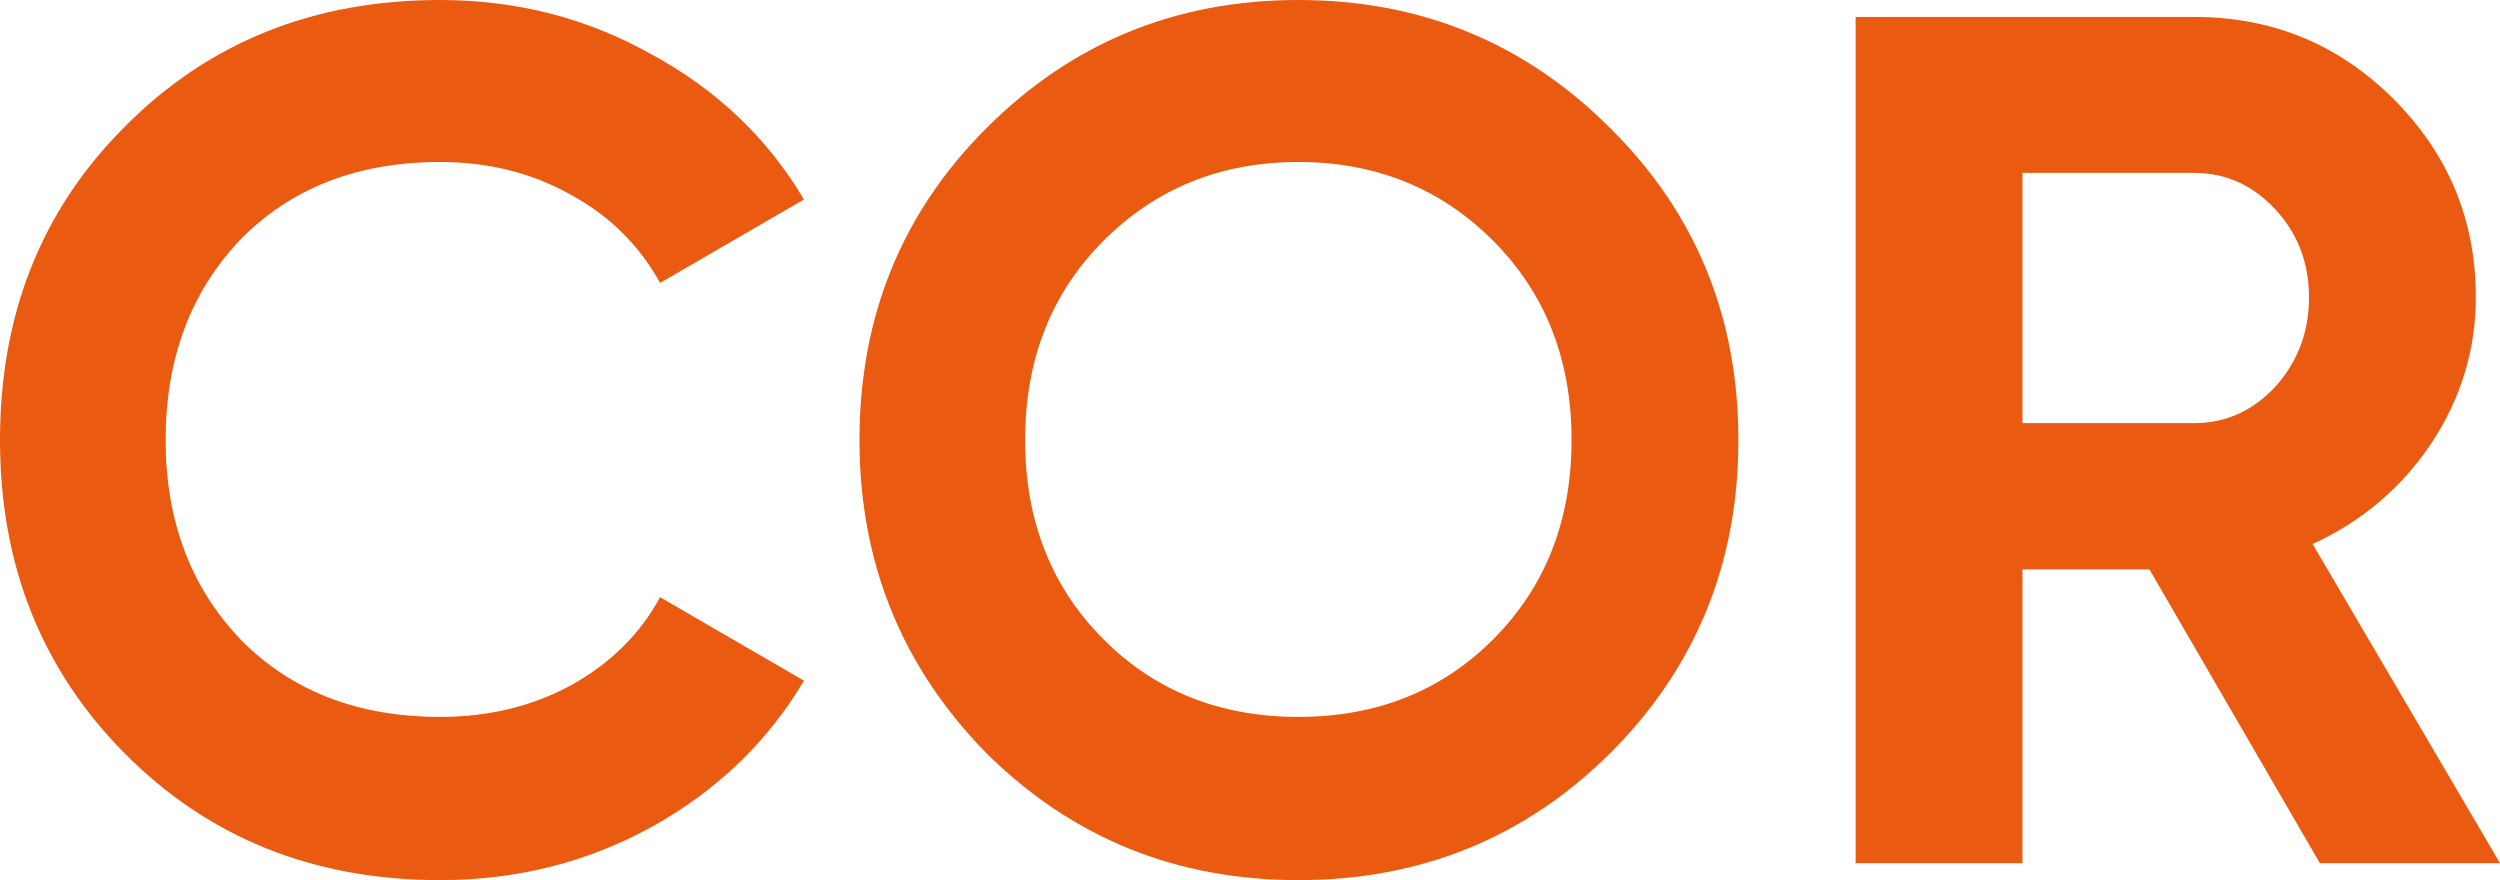
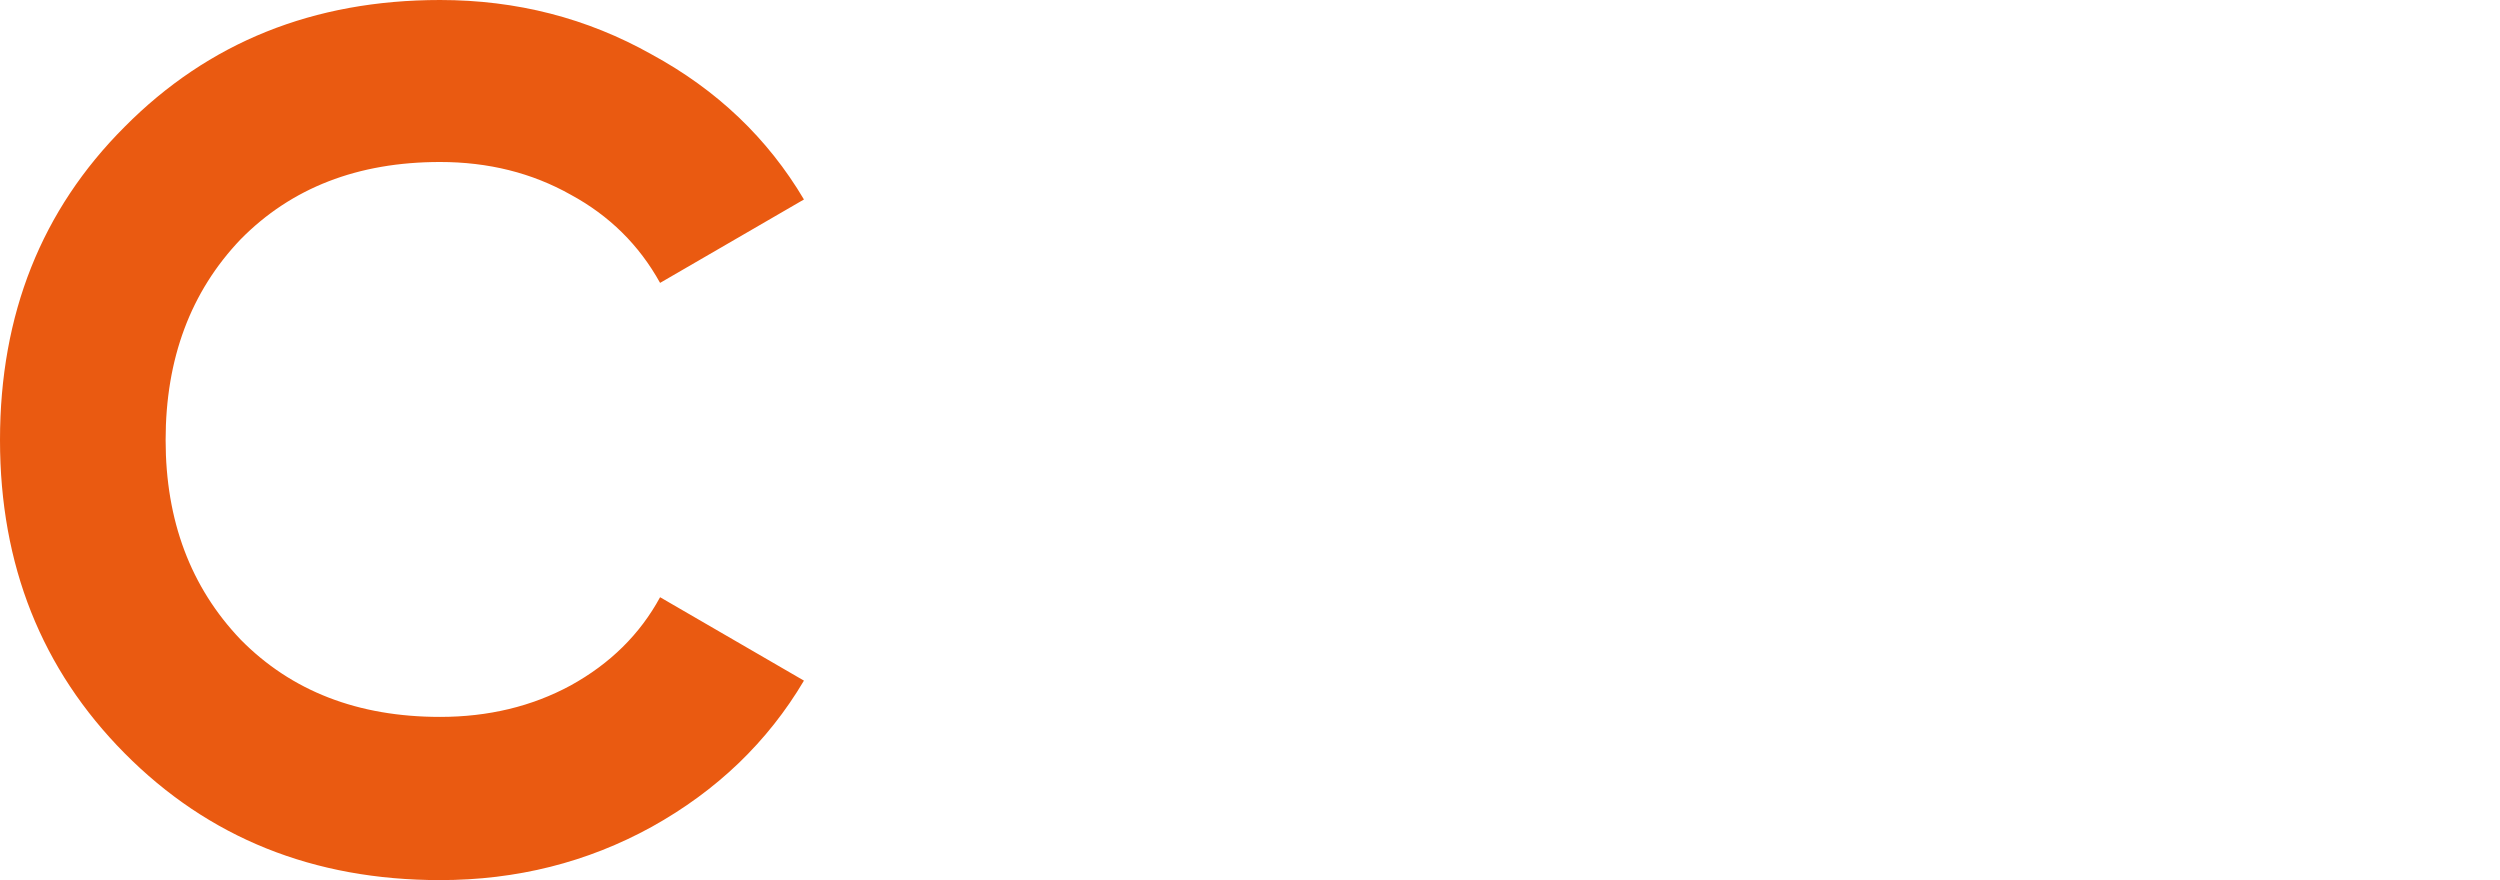
<svg xmlns="http://www.w3.org/2000/svg" width="4964" height="1748" viewBox="0 0 4964 1748" fill="none">
  <path d="M873.771 1747.54C622.522 1747.54 413.681 1663.52 247.248 1495.49C82.416 1329.06 0 1121.82 0 873.771C0 624.122 82.416 416.881 247.248 252.049C413.681 84.016 622.522 0 873.771 0C1025.8 0 1165.83 36.007 1293.85 108.021C1423.48 178.435 1524.3 274.454 1596.31 396.077L1310.66 561.71C1269.05 486.495 1209.84 428.084 1133.02 386.475C1056.21 343.267 969.789 321.663 873.771 321.663C710.539 321.663 578.513 372.873 477.693 475.293C378.474 579.313 328.864 712.139 328.864 873.771C328.864 1033.8 378.474 1165.83 477.693 1269.85C578.513 1372.27 710.539 1423.48 873.771 1423.48C969.789 1423.48 1056.21 1402.67 1133.02 1361.07C1211.44 1317.86 1270.65 1259.45 1310.66 1185.83L1596.31 1351.46C1524.3 1473.09 1423.48 1569.91 1293.85 1641.92C1165.83 1712.33 1025.8 1747.54 873.771 1747.54Z" fill="#EA5A11" />
-   <path d="M3197.27 1495.49C3027.64 1663.52 2821.2 1747.54 2577.95 1747.54C2334.71 1747.54 2128.27 1663.52 1958.63 1495.49C1790.6 1324.26 1706.58 1117.02 1706.58 873.771C1706.58 628.923 1790.6 422.483 1958.63 254.45C2128.27 84.817 2334.71 0 2577.95 0C2821.2 0 3027.64 84.817 3197.27 254.45C3366.91 422.483 3451.72 628.923 3451.72 873.771C3451.72 1118.62 3366.91 1325.86 3197.27 1495.49ZM2191.48 1269.85C2293.9 1372.27 2422.72 1423.48 2577.95 1423.48C2733.18 1423.48 2862.01 1372.27 2964.43 1269.85C3068.45 1165.83 3120.46 1033.8 3120.46 873.771C3120.46 713.739 3068.45 581.714 2964.43 477.693C2860.41 373.673 2731.58 321.663 2577.95 321.663C2424.32 321.663 2295.5 373.673 2191.48 477.693C2087.46 581.714 2035.45 713.739 2035.45 873.771C2035.45 1033.8 2087.46 1165.83 2191.48 1269.85Z" fill="#EA5A11" />
-   <path d="M4964 1713.93H4606.33L4267.86 1130.62H4015.81V1713.93H3684.55V33.606H4356.68C4511.91 33.606 4643.94 88.017 4752.76 196.838C4861.58 305.66 4915.99 436.885 4915.99 590.515C4915.99 694.536 4886.38 791.354 4827.17 880.972C4767.96 968.989 4689.55 1035.4 4591.93 1080.21L4964 1713.93ZM4356.68 343.267H4015.81V840.164H4356.68C4419.09 840.164 4472.7 816.159 4517.51 768.15C4562.32 718.54 4584.73 659.329 4584.73 590.515C4584.73 521.702 4562.32 463.29 4517.51 415.281C4472.7 367.272 4419.09 343.267 4356.68 343.267Z" fill="#EA5A11" />
</svg>